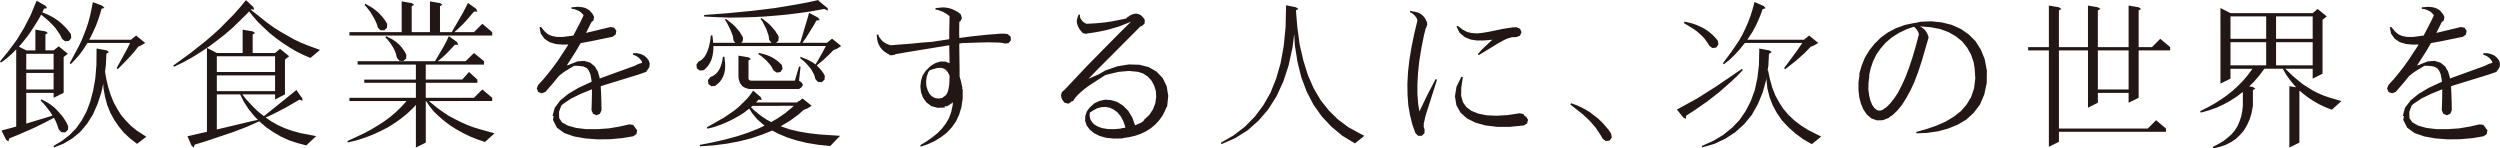
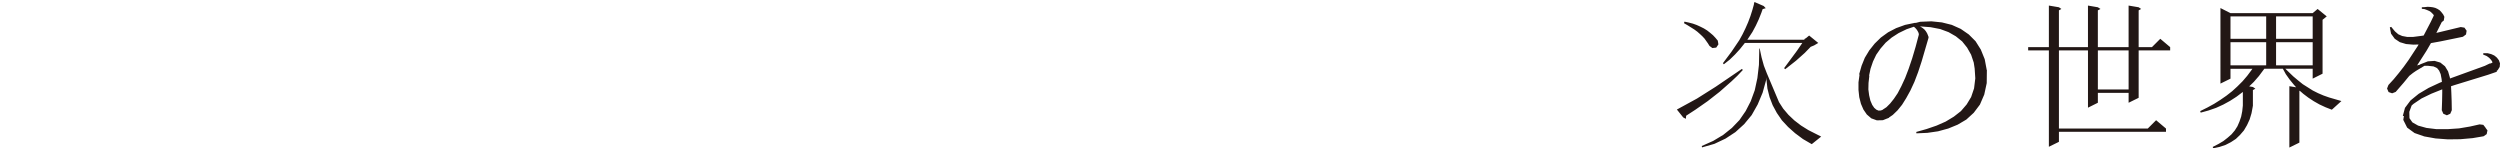
<svg xmlns="http://www.w3.org/2000/svg" width="663.679" height="39.375" viewBox="0 0 663.679 39.375">
  <g id="topcopy" transform="translate(-492.682 -527.988)">
-     <path id="パス_129" data-name="パス 129" d="M29.941-21.779l-.164,3.158-.205,1.682.328,1.928.533,2.215.656,2.051.779,1.928L32.813-7.1l1.025,1.641,1.271,1.477,1.354,1.395,1.518,1.23L40.523.287,38.063,2.174,36.258.779,34.617-.738,33.223-2.42l-1.23-1.8L30.967-6.111l-.82-2.01-.574-2.174-.41-2.215-.082-1.271-.492,2.3L27.563-8.367l-1.23,2.789L24.773-3.117l-1.8,2.133L20.877.738,18.539,2.133l-2.5.984-.164-.369,2.256-1.354,2.01-1.559,1.764-1.8,1.477-2.092L24.65-6.4l.984-2.625.779-2.953.574-3.24.287-3.527.041-3.9v-.492l2.666.492.656.451ZM17.432-27.07l-.984-1.436-.615-.7L14.438-30.6l-1.682-1.395-.164-.123-.656,1.23L9.8-27.521,8.654-25.963,7.465-24.486l-.779.861,1.969.984h2.42v-5.5l2.666.451.656.451-.656.369v4.225h2.174l1.354-1.066,2.42,1.969-1.107.861v9.516l-2.666,1.313v-1.312H8.654V-3.2l6.357-1.928.615-.205-.656-1.025L13.822-7.834l-.656-.779-.7-.7.205-.328,1.846.984.82.574.82.656.7.7,1.354,1.518.574.861.533.861.451.943-.041.984-.7.7L18.006-.9l-.7-.7L16.734-3.24l-.369-.82L16-4.758,13.781-3.568,10.869-2.133,6.85-.369,4.143.738l-.246.82-.615-.492L2.092-1.354l.41-.123L4.84-2.092,5.988-2.42V-22.887L4.84-21.738l-1.395,1.23L1.969-19.4l-.287-.287,2.3-2.83,2.174-2.953L8.08-28.629,9.8-31.951l1.477-3.568.164-.287,2.3,1.313.451.656-.82.123-.451.984,1.313.533.984.492.943.533.9.615.82.656.738.7.7.7.615.779.574.779.082,1.025-.615.779-.984.082-.82-.615-.328-.7ZM8.654-16.652v4.389h7.26v-4.389Zm0-.9h7.26v-4.184H8.654ZM36.5-25.471l.164-.205h.041l1.107-.9,2.42,1.969-1.107.656-.738.328-1.23,1.559-1.887,2.051-2.3,2.338-.328-.246,2.871-5.25.656-1.354.041-.082H24.9l-1.025,1.6-1.025,1.436L21.7-20.262l-1.23,1.271-.287-.246,2.42-4.512.738-1.518,1.23-3.117.533-1.641.451-1.641.369-1.682.328-1.682.123-.41,2.461.943.574.574-.779.246-.246.943-.574,1.764-.615,1.682-.738,1.641-.779,1.6-.328.574ZM78.4,1.23,76.264.246,74.3-.9,72.409-2.174,70.686-3.65l-.164-.164L67.2-2.338,63.55-.943,56.208,1.518l-2.83.861-.287.779-.574-.533L51.45.164l5.168-1.189V-23.3l2.625,1.354h6.85v-6.193l2.666.451.656.451-.656.369v4.922h5.947l1.313-1.107,2.42,1.969-1.107.9v9.229L74.706-9.6v-1.354h-8.7l1.148,1.436,1.518,1.641,1.559,1.518,1.518,1.189L80.2-11.977l.164-.164,1.23,1.8.328.328.041.779-.779-.328L77.495-7.424,74.214-5.742l-1.23.574L72.2-4.84l1.395.984L75.4-2.83l1.887.861,2.01.7L81.35-.7l4.266.82L82.991,2.584l-2.338-.615ZM59.243-10.951v9.311L68.759-3.9l1.395-.287L69.128-5.25,67.692-7.014,66.421-8.982l-.984-1.969Zm0-5.045v4.184H74.706V-16Zm0-.9H74.706v-4.184H59.243Zm21.041-5.5-1.8-1.066-1.764-1.148-1.764-1.271L73.27-27.234l-1.6-1.477-1.6-1.559-1.477-1.723-.779-.984-.656.7-3.732,3.65-2.01,1.723-2.051,1.6-2.133,1.6L55.018-22.23l-2.3,1.436-2.379,1.313-2.461,1.189-.205-.328,4.389-3.158,4.143-3.281,1.969-1.682,1.887-1.723,3.568-3.609,1.682-1.887,1.6-1.928.082-.082,1.928,1.8.246.738-.82-.123-.082.123,4.389,3.486,1.723,1.23L76.141-27.6l3.527,2.01,1.8.861,1.8.738,3.363,1.23L84.1-20.631l-1.928-.82ZM126.443.205,124.6-.7l-1.723-.943-1.682-1.066-1.518-1.148-1.436-1.23-1.354-1.271-1.148-1.436-.943-1.395h-.082V1.846l-2.625,1.313V-8.162l-.779.861-1.477,1.395-1.6,1.313L106.55-3.4l-1.8,1.148-1.928.984-2.01.943-2.133.82L96.42,1.23,94.041,1.8l-.123-.369,4.307-2.01L100.152-1.6,102-2.707l1.764-1.148,1.6-1.189,1.477-1.271,1.354-1.312,1.271-1.395.123-.164H94.451v-.861h17.637v-3.979h-13.7v-.861h13.7v-3.979H96.625v-.9h20.549l2.379-4.061.656-1.23.451-.984h-.041l.246-.369L123-24.855l.328.738h-.9l-1.887,2.01-1.189,1.148-1.436,1.189h7.383l2.215-2.174,2.666,2.174v.9H114.713v3.979h9.68l1.8-2.01,2.215,2.01v.861h-13.7v3.979h12.8l2.215-2.215,2.625,2.215v.861H115.533l2.256,1.846,1.436,1.025,1.477.984,1.6.861,1.6.82,1.723.779,1.764.656,1.887.574,3.691,1.025-2.543,2.3-2.051-.7ZM106.8-21.738l-.205-.574-.246-.533-.287-.533-.7-1.107-.861-1.107-.533-.492.246-.328.656.369.7.328.615.369.615.451.574.451.533.533.451.533.451.615.41.615.328.656-.041,1.025-.738.656-1.025-.041-.656-.779-.164-.533ZM94.451-27.48h13.863v-8.162l2.666.451.656.451-.656.369v6.891h4.84v-8.162l2.666.451.656.451-.656.369v6.891H121.6l2.789-4.8,1.107-2.092.41-.861,2.174,1.559.328.738h-.9l-1.518,1.8-1.271,1.395-1.436,1.395-.984.861h5.209l2.215-2.215,2.625,2.215v.9h-37.9Zm7.178-2.379-.574-1.189-.328-.574-.738-1.23L99-34.125,98.47-34.7l.205-.328.738.451.738.41.7.451.615.492.615.492,1.066,1.148.451.574.451.656.41.656-.041,1.025-.7.7h-1.025l-.7-.7-.164-.615Zm56.7,4.84-2.5.451-1.189,2.051-2.5,3.9.205-.082.615-.164-.041-.041,2.092-.82,1.8-.123,1.518.451,1.23.984.82,1.354.492,1.682v.205l9.27-3.363,1.271-.615h.164l.574-.205-.082-.369-.328-.451-.451-.492-.7-.492-.9-.369.041-.369h1.107l.984.246.82.369.7.574.533.7.287.82-.082.943-.533.861-.287.205.082.205-2.379.82-8.941,2.748-.861.287.082,1.682.082,2.256.041,2.42-.41.943-.9.41-.943-.41-.41-.943.082-2.42.041-2.215v-.9l-2.871,1.148-2.625,1.271-2.133,1.436L150.7-8l-.615,1.682.041,1.682.779,1.107,1.518.861,2.215.615,2.666.328h2.953l3.035-.205L166.2-2.42l2.543-.574.984.123.615.779v.041l.492.656-.205.984-.82.574L166.9.656l-3.24.287-3.322.041L157.057.738,154.063.205l-2.584-.9L149.51-2.133l-1.025-2.051.164-1.025-.287-.041.574-2.133,1.477-1.969,2.174-1.764,2.625-1.559,2.994-1.395.533-.205-.082-.738-.246-1.312-.41-.943-.533-.656-.943-.451-1.436-.164H154.1l-2.256,1.354-.779.533-.984.779-1.477,1.8-2.133,2.461-.943.369-.943-.328-.41-.943.369-.943,1.395-1.518,1.354-1.641,1.313-1.682,1.271-1.764,2.5-3.814.164-.328-1.395.041-1.928-.164-1.641-.492-1.354-.9-.984-1.354-.328-1.682.369-.123.984,1.189.9.779,1.025.451,1.313.246h1.6l1.928-.246.861-.123,1.887-3.609.82-1.723-.164-.287-.287-.287-.328-.328-.451-.287-.574-.246-.656-.246-.738-.082v-.41l.779-.041.779-.082.7.041.656.082.656.164.615.287.574.369.451.492.451.574.328.656-.164.984-.533.41-1.436,2.871,6.48-1.559.984.164.574.82-.164.984-.82.615ZM215.89,1.928l-2.748-.656L210.6.451l-2.338-.984-1.559-.82L203.913-.246,201,.738l-3.117.779-3.281.615-3.486.451-3.65.246-.041-.369,3.568-.7,3.363-.779,3.158-.861,2.953-.984,2.748-1.107,1.436-.7-.369-.287-1.6-1.395-1.354-1.641-.738-1.189-1.477,1.148-1.395.861-1.477.82-1.518.738-1.682.7-1.723.615-1.846.451-.123-.369,4.676-2.666,2.625-1.8,1.189-.984,2.051-2.01.861-1.025.779-1.107.123-.123,2.01,1.723.246.738-.861-.082-.41.492-.287.246h10.951l.492-.451.082.082.861-.7,2.42,1.969-1.066.656-1.107.451L213.716-5.66l-2.174,1.6-2.379,1.436-.246.123,2.379.82,2.42.574,2.625.451,2.83.328,5.537.369-2.625,2.707-3.2-.328ZM201.452-7.916l-.41.369.984.943,1.518,1.23,1.641,1.107,1.23.656,1.641-.943,2.092-1.436,1.928-1.6.328-.328ZM213.8-18.334h.41L213.8-14.6l.656.451.41.656-.41.656-.656.451H200.714l-.533-.082-.492-.164-.492-.205-.451-.328-.369-.451-.287-.451-.164-.533-.164-.533-.041-.574v-5.537l2.666.451.656.451-.656.369v4.922l.041.082.041.082.041.041.082.082.164.082.205.082h11.73ZM189.722-13.74l-.082-1.025.656-.82.451-.164L191.2-16l.41-.328.41-.369.369-.492.328-.533.287-.656.246-.779.205-.82.123-.943.41-.041.205,1.928v.9l-.082.861-.164.779-.287.779-.369.7-.492.7-.615.574-.656.533-1.025.082Zm28.137-2.3-.246-.533-.656-1.148-.943-1.107-.574-.615-.656-.574-.7-.574.164-.328.861.369.861.328.779.41.738.41.656.492.369-.533,1.6-2.789.615-1.189.205-.369H191.075v.656l-.082.984-.164.984-.246.9-.369.82-.451.779-.574.656-.656.615-1.025.123-.82-.574-.123-1.025.574-.82.451-.205.41-.287.41-.41.41-.492.369-.656.328-.738.287-.861.246-.984.205-1.107.123-1.189h.41l.164,1.23.041.738h5.865l-.451-.615-.123-.9-.123-.492-.41-1.066-.533-1.148-.656-1.271-.451-.615.287-.246,1.764,1.395.533.492.9,1.025.41.492.328.533.328.533.287.574-.123.984-.41.328h8.08l-.615-.779-.123-.943-.123-.492-.205-.533-.164-.533-.246-.574-.615-1.189-.328-.656-.492-.615.287-.246,1.764,1.395.533.492.9,1.025.41.492.328.533.369.533.246.574-.123,1.025-.615.492h6.4l.205-.574,1.271-4.266.246-.779.533-1.846H216.3l.205-.492,2.338,1.271.451.656-.9.123-.615,1.148-2.3,3.691-.574.779-.205.287h6.521l.164-.123.041-.123.041.041,1.107-.9L225-23.789l-1.107.7-.943.369L221.96-21.7l-1.641,1.559-1.354,1.107-.451.41.82.82.492.615.451.615.369.7-.082,1.025-.738.656-1.025-.082-.656-.738-.123-.492Zm-11.033-1.682-.533-.9-.738-.861-.41-.451-.984-.861-.533-.451-.615-.369.123-.369.738.205.7.164.7.246.656.246.615.287.615.369.574.369.533.41.984.943.164.984-.533.861-.984.164-.82-.533Zm12.223-18.047,2.338,1.928.082.656-.984-.451-3.855.7-2.953.41-2.953.369-3.035.287-3.076.246-3.117.164-3.158.082-3.2.041-3.24-.123-3.281-.164v-.41l6.48-.492,6.275-.615,3.076-.369,2.994-.369,2.953-.492,2.912-.492,2.871-.533,2.789-.615Zm48.128,11.074-1.271-.041-1.723-.041-2.092.041L257-24.568l-.656.123v.7l.041,3.24.041,2.789v2.01l.369,1.271.369,1.764-.082.328.164-.041v2.5l-.328,2.3-.615,2.01-.861,1.846-1.148,1.6L252.984-.738,251.467.41l-1.641,1.025-1.8.82-1.928.656-.123-.369,1.682-1.025L249.17.451,250.605-.7l1.189-1.23,1.025-1.354.82-1.436.574-1.6.369-1.723.082-.9L254.5-8.7l-1.395.9h-.656l.082.328-1.928.082-1.682-.451-1.312-.984-.9-1.271-.533-1.436-.164-1.518.164-1.518L246.627-16l.82-1.23.205-.164v-.041l1.189-1.148,1.271-.738,1.271-.369,1.271.041,1.107.41-.082-4.471v-.287l-11.525,1.887-2.83.492-.123.164-.984.123-.123-.041-.287.041v-.205l-.328-.123-.656-.41-.574-.41-.533-.533-.41-.533-.328-.615-.246-.615-.164-.656-.082-.7-.082-.656.41-.082.205.615.369.492.328.41.369.369.41.287.41.246.492.205.451.164.328.082,1.928-.164,1.764-.123,2.051-.164,2.338-.246,2.789-.205,4.348-.656.287-.041v-1.846l.082-4.266-.779-.615-1.025-.574-.574-.205-.656-.246-.7-.123v-.369l.738-.082.738-.082.7-.041.738.082.7.123.656.205.656.287.656.328.574.369.574.492.287.984-.451.861-.246.082-.041,2.789.041,1.518,3.117-.41,4.635-.492,1.764-.123,1.354-.123h1.107l.861.123.779.656.082.984-.656.779-1.025.082-.287-.123ZM253.107-11.2l.328-.943.246-1.395.082-1.846v-.492l-.123-.369-.451-.738-.451-.533-.574-.328-.7-.164-.943.041-1.189.328-.9.328-.328.492-.41,1.189-.164,1.23.082,1.23.328,1.107.492.943.656.7.779.41.9.164,1.107-.164.164-.205.615-.41ZM310.956-6.6l-.7,1.354-.9,1.23-1.025,1.107-1.148.943-1.271.82-1.395.656L303,.041,301.358.41l-1.682.246V.738l-2.3.041L295.37.574,293.606.082,292.13-.656,290.981-1.6l-.82-1.107-.41-1.23.041-1.271.41-1.23.779-1.066h.041l.041-.041,1.107-1.025,1.395-.656,1.518-.328,1.6.123,1.6.492L299.8-8l1.354,1.354,1.107,1.8L303-2.748l.492-.205,1.107-.492.574-.369.246-.41,1.395-1.312.943-1.436.615-1.6.246-1.6-.082-1.641-.451-1.477-.7-1.312-1.025-1.107-1.271-.82-1.271-.41-2.42-.246-2.748.246-3.117.738-.492.164-4.184,2.707-1.066.779-.943.779-.82.738-.656.7-.492.615-.369.615-.287-.164-.082.246-.82.533L284.3-8.736l-.369-.451-.287-.451-.205-.492-.082-.533.082-.492.205-.451.287-.287.246-.164,6.234-6.6,8.285-8.408,3.281-3.24-.492.246-2.83,1.107L295.7-28.1l-1.477.328-1.518.287-1.518.246-.82.082-.205.123-.328-.041h-.164v-.041l-.492-.082-.451-.492-.41-.492-.287-.492-.246-.533-.164-.533-.082-.533.041-.492.123-.492.164-.492.164-.41.369.082-.041.41.123.41.164.328.205.287.205.246.246.246.287.164.451.287.943-.041,1.436-.082,1.477-.123,1.436-.164,1.436-.205,2.871-.574,1.189-.246-.123-.164.533-.287.451-.328.492-.246.492-.164.533-.082.533.082.574.205.492.369.41.451.369.533-.041.984-.738.7h-.287L292.294-16.816l-1.641,1.723,2.215-.984.492-.205,1.764-1.025,3.2-1.107,3.035-.492,2.789.082,2.461.615,2.092,1.189,1.641,1.723,1.066,2.174.41,2.543-.287,2.83-.246.328Zm-11.033,2.83-.738-1.395-.9-1.066-1.025-.738-1.025-.451-1.107-.205-1.148.082-1.066.287-1.025.574-.9.574-.041.943.205.861.451.738.615.615.9.533,1.148.41,1.436.246,1.723.041,1.846-.164.123-.082,1.066-.164Zm55.223,1.395-2.584-2.748L350.388-8.2l-1.8-3.445-1.436-3.814-1.025-4.1-.7-4.43-.164-2.994-.451,3.568L343.785-18.7l-1.395,4.266-1.8,3.938-2.174,3.445L335.828-4.02l-2.912,2.584L329.593.656l-3.65,1.6-.164-.369,3.4-1.969,2.994-2.3L334.8-5.045,337.017-8l1.928-3.363,1.518-3.773,1.189-4.143.82-4.512.492-4.963.123-5.332v-.533l2.625.533.656.451-.656.369.369,4.43L346.7-24.2l.984,4.266,1.23,3.9,1.518,3.486,1.846,3.117,2.174,2.748,2.42,2.379,2.748,2.051,3.076,1.682,1.189.615-2.5,2.01L358.058.041ZM376-5.455l-.451-2.584-.205-2.789-.041-2.953.164-3.076.369-3.281.574-3.445.738-3.568.82-3.4-.041-.205-.123-.369-.205-.328-.287-.369-.328-.328-.451-.369L376-32.73l.082-.41.615.164.615.082.615.164.533.205.533.328.451.369.41.492.328.533.205.533.205.041-.082.369.082.328-.328.943-.082.041-.492,1.969-.7,3.486-.533,3.322-.328,3.117-.164,2.953v2.748l.205,2.584.328,1.928,2.256-4.676,2.051-3.9.369.164-2.83,8.859-.328,1.148-.205.943-.164.7v.451l.041.041-.082.328.246.7V-.7l-.7.738h-1.025l-.7-.738-.82-2.3Zm30.516.328.287.041.533.861-.246.984-.861.533-3.691.369h-3.4l-3.076-.369-2.666-.738-2.256-1.107-1.764-1.6L388.3-8.121l-.369-2.338.41-2.543,1.313-2.666.369.164-.41,2.748-.041,2.174.492,1.723.9,1.271,1.313.984,1.8.738,2.215.451,2.625.123,2.953-.164,3.24-.492.984.205Zm-3.732-20.918-.656.164-.82.328-1.887,1.025-5.168,3.158L394-21.656l1.189-1.312,2.215-2.092.492-.41-.451.041-1.846.164h-1.8l-1.682-.246-1.6-.656-1.354-1.148-.82-1.641.328-.205,1.271.984,1.23.656,1.271.287,1.436.082,1.518-.164,1.682-.287,3.527-.738,1.8-.287.7-.082.369-.082.041.041.738-.041.943.41.41.9-.41.943-.943.369-1.189.041ZM426.587-.164l-1.312-1.969-1.6-1.846L421.829-5.7l-3.24-2.543.164-.369,1.395.492,1.271.574,1.23.656,1.148.7,2.174,1.682.943.9.9.984.861,1.025.738,1.107.164.984-.615.82-1.025.123L427.161.82Z" transform="translate(491 564)" fill="#221715" />
-     <path id="パス_128" data-name="パス 128" d="M33.223-.656,31.377-2.3,29.736-4.061,28.383-6.029,27.275-8.08l-.82-2.133-.574-2.3-.246-2.338v-.574l-.082.615-.943,3.4L23.3-8.285l-1.6,2.83-2.01,2.42-2.3,2.092L14.766.779,11.813,2.174l-3.281.943-.082-.369,3.035-1.354,2.666-1.6,2.3-1.846,2.01-2.092L20.1-6.521l1.354-2.625,1.066-2.912.7-3.24.41-3.486.082-3.855v-.492l2.666.492.656.451-.738.451-.164,3.158-.205,1.23h.123l.492,2.338.615,2.215.779,2.01L28.957-8.9l1.107,1.723,1.395,1.641,1.559,1.477,1.764,1.354,1.969,1.23,3.4,1.723-2.5,2.01L35.314.9ZM1.846-6.932,7.178-9.844l5-3.158,6.932-4.717.246.287-1.477,1.559L16.324-14.4l-3.117,2.748-3.2,2.5L6.768-6.891l-2.461,1.6-.082.82-.7-.369Zm33.8-18.539.246-.369.082.082.984-.82,2.42,1.969-1.107.656-.9.369-1.6,1.641-2.3,2.051L30.6-17.637l-.287-.287,3.4-4.594,1.436-2.092H19.893L18.58-22.969l-1.312,1.436L15.873-20.18l-1.559,1.23-.246-.287,2.3-3.076,2.051-3.035.861-1.559.779-1.6.7-1.6.615-1.641.533-1.682.41-1.477h-.041l.164-.574L24.9-34.412l.533.574-.82.246-.328.943-.7,1.764L22.8-29.2l-.9,1.682-1.025,1.559-.328.492Zm-25.553.984-.9-1.271-.574-.615-.656-.615-.7-.615-.779-.574L4.717-29.285l-.984-.574.123-.41L5-30.023l1.107.287,1.025.369.984.451.9.451.861.533.779.615.779.656.656.7.615.738.164.984-.574.861-1.025.123L10.5-23.83ZM65.436-.615,65.4-.984l2.748-.779,2.625-.9,2.42-1.066,2.174-1.312,1.887-1.477,1.518-1.764,1.189-1.969.779-2.3.328-2.666L80.9-17.8l-.246-1.6-.7-2.092-1.066-1.887L77.577-25.02,75.9-26.373,73.968-27.48l-2.215-.82-2.543-.492L66.5-29l-.205-.041.328.164.492.328.451.369.369.451.328.533.246.574.082.328h.123l-.082.164.041.082-1.846,6.316-.943,2.871L64.9-14.273l-1.066,2.3-1.107,2.01L61.622-8.2,60.432-6.727,59.161-5.5l-1.025.7.041.041-.287.123-.041.041h-.082l-1.23.492-1.6.041L53.46-4.594,52.27-5.619l-.9-1.312-.656-1.518-.451-1.764-.205-1.928v-2.01l.287-2.092H50.22l.656-2.3.861-2.133,1.189-1.969,1.436-1.8L56-26.045l1.928-1.395,2.133-1.107,2.379-.861,2.584-.533h.287l1.107-.287,2.994-.123,2.789.287,2.625.656,2.379,1.066,2.133,1.477,1.8,1.8,1.395,2.215L83.565-20.3l.533,2.83v.041h.041L84.1-13.945l-.656,3.035L82.294-8.244,80.653-6.07l-1.969,1.8-2.3,1.354-2.5,1.025-2.707.738-2.83.41ZM52.68-12.264l.205,1.559.328,1.395.492,1.148.533.779.574.492.574.246L56-6.686l.533-.205v-.041l.943-.615.984-.984.984-1.23,1.025-1.518.984-1.887.984-2.133.943-2.461.943-2.789.9-3.035.861-3.24-.041-.328-.123-.328-.205-.369-.246-.369-.328-.369-.369-.328-1.928.656L60.72-27.234l-1.846,1.189-1.6,1.354-1.354,1.559-1.148,1.641-.861,1.8-.656,1.928L52.886-16l.041.205-.205,1.8Zm71.753-21.82.656.451-.656.369V-23.5h3.527l2.215-2.215L132.8-23.5v.861h-8.367v12.592l-2.666,1.313v-2.625h-8.162v2.625L110.98-7.424V-22.641h-7.711V-1.887h23.584L129.068-4.1l2.625,2.215v.861H103.269V1.641L100.6,2.953V-22.641h-5.5V-23.5h5.5V-34.535l2.666.451.656.451-.656.369V-23.5h7.711V-34.535l2.625.451.7.451-.7.369V-23.5h8.162V-34.535ZM113.605-22.641v10.377h8.162V-22.641ZM172.438-8.285l-1.518-.861-1.436-.943-1.354-1.025-.943-.82-.082.082v13.7L164.44,3.158V-13.125l1.8.287-.615-.7-1.107-1.354L163.5-16.324l-.779-1.436H157.8l-1.436,1.928-1.354,1.559-1.23,1.189.984.164.656.451-.656.369v4.266l-.082.123h.041l-.328,1.764L153.9-4.307l-.7,1.518-.82,1.395L151.356-.205,150.248.861l-1.312.861-1.436.738-1.6.533-1.682.369-.123-.369,1.518-.779,1.313-.779,1.148-.9,1.025-.9.861-1.025.7-1.107.533-1.23.451-1.312.287-1.436L152.094-8v-3.609l-1.682,1.271L148.69-9.229l-1.8.984L145-7.383l-2.01.7-2.092.574-.123-.41,1.887-.943,1.8-.984,1.682-1.066,1.6-1.107,1.518-1.189,1.395-1.271,1.354-1.354,1.23-1.436,1.107-1.477.287-.41h-5.824v2.625l-2.666,1.313V-33.879l2.666,1.354h21.82l1.313-1.107,2.42,1.969-1.107.9v14.314l-2.625,1.313V-17.76h-7.26l2.092,2.01,1.271,1.066,1.271,1.025,2.666,1.682,1.395.7,1.436.615,1.518.533,3.24.943-2.543,2.3-1.682-.656ZM148.813-24.814v6.152h9.475v-6.152Zm12.1,0v6.152h9.721v-6.152Zm-12.1-6.85v5.947h9.475v-5.947Zm12.1,0v5.947h9.721v-5.947Zm43.616,6.645-2.5.451-1.189,2.051-2.5,3.9.205-.082.615-.164-.041-.041,2.092-.82,1.8-.123,1.518.451,1.23.984.82,1.354.492,1.682v.205l9.27-3.363,1.271-.615h.164l.574-.205-.082-.369-.328-.451-.451-.492-.7-.492-.9-.369.041-.369h1.107l.984.246.82.369.7.574.533.7.287.82-.082.943-.533.861-.287.205.082.205-2.379.82-8.941,2.748-.861.287.082,1.682.082,2.256.041,2.42-.41.943-.9.41-.943-.41-.41-.943.082-2.42.041-2.215v-.9l-2.871,1.148-2.625,1.271-2.133,1.436L196.9-8l-.615,1.682.041,1.682.779,1.107,1.518.861,2.215.615,2.666.328h2.953l3.035-.205L212.4-2.42l2.543-.574.984.123.615.779v.041l.492.656-.205.984-.82.574L213.1.656l-3.24.287-3.322.041L203.257.738,200.263.205l-2.584-.9L195.71-2.133l-1.025-2.051.164-1.025-.287-.041.574-2.133,1.477-1.969,2.174-1.764,2.625-1.559,2.994-1.395.533-.205-.082-.738-.246-1.312-.41-.943-.533-.656-.943-.451-1.436-.164H200.3l-2.256,1.354-.779.533-.984.779-1.477,1.8-2.133,2.461-.943.369-.943-.328-.41-.943.369-.943,1.395-1.518,1.354-1.641,1.313-1.682,1.271-1.764,2.5-3.814.164-.328-1.395.041-1.928-.164-1.641-.492-1.354-.9-.984-1.354-.328-1.682.369-.123.984,1.189.9.779,1.025.451,1.313.246h1.6l1.928-.246.861-.123,1.887-3.609.82-1.723-.164-.287-.287-.287-.328-.328-.451-.287L201-33.346l-.656-.246-.738-.082v-.41l.779-.041.779-.082.7.041.656.082.656.164.615.287.574.369.451.492.451.574.328.656-.164.984-.533.41-1.436,2.871,6.48-1.559.984.164.574.82-.164.984-.82.615Z" transform="translate(936 564)" fill="#221715" />
+     <path id="パス_128" data-name="パス 128" d="M33.223-.656,31.377-2.3,29.736-4.061,28.383-6.029,27.275-8.08l-.82-2.133-.574-2.3-.246-2.338v-.574l-.082.615-.943,3.4L23.3-8.285l-1.6,2.83-2.01,2.42-2.3,2.092L14.766.779,11.813,2.174l-3.281.943-.082-.369,3.035-1.354,2.666-1.6,2.3-1.846,2.01-2.092L20.1-6.521l1.354-2.625,1.066-2.912.7-3.24.41-3.486.082-3.855v-.492h.123l.492,2.338.615,2.215.779,2.01L28.957-8.9l1.107,1.723,1.395,1.641,1.559,1.477,1.764,1.354,1.969,1.23,3.4,1.723-2.5,2.01L35.314.9ZM1.846-6.932,7.178-9.844l5-3.158,6.932-4.717.246.287-1.477,1.559L16.324-14.4l-3.117,2.748-3.2,2.5L6.768-6.891l-2.461,1.6-.082.82-.7-.369Zm33.8-18.539.246-.369.082.082.984-.82,2.42,1.969-1.107.656-.9.369-1.6,1.641-2.3,2.051L30.6-17.637l-.287-.287,3.4-4.594,1.436-2.092H19.893L18.58-22.969l-1.312,1.436L15.873-20.18l-1.559,1.23-.246-.287,2.3-3.076,2.051-3.035.861-1.559.779-1.6.7-1.6.615-1.641.533-1.682.41-1.477h-.041l.164-.574L24.9-34.412l.533.574-.82.246-.328.943-.7,1.764L22.8-29.2l-.9,1.682-1.025,1.559-.328.492Zm-25.553.984-.9-1.271-.574-.615-.656-.615-.7-.615-.779-.574L4.717-29.285l-.984-.574.123-.41L5-30.023l1.107.287,1.025.369.984.451.9.451.861.533.779.615.779.656.656.7.615.738.164.984-.574.861-1.025.123L10.5-23.83ZM65.436-.615,65.4-.984l2.748-.779,2.625-.9,2.42-1.066,2.174-1.312,1.887-1.477,1.518-1.764,1.189-1.969.779-2.3.328-2.666L80.9-17.8l-.246-1.6-.7-2.092-1.066-1.887L77.577-25.02,75.9-26.373,73.968-27.48l-2.215-.82-2.543-.492L66.5-29l-.205-.041.328.164.492.328.451.369.369.451.328.533.246.574.082.328h.123l-.082.164.041.082-1.846,6.316-.943,2.871L64.9-14.273l-1.066,2.3-1.107,2.01L61.622-8.2,60.432-6.727,59.161-5.5l-1.025.7.041.041-.287.123-.041.041h-.082l-1.23.492-1.6.041L53.46-4.594,52.27-5.619l-.9-1.312-.656-1.518-.451-1.764-.205-1.928v-2.01l.287-2.092H50.22l.656-2.3.861-2.133,1.189-1.969,1.436-1.8L56-26.045l1.928-1.395,2.133-1.107,2.379-.861,2.584-.533h.287l1.107-.287,2.994-.123,2.789.287,2.625.656,2.379,1.066,2.133,1.477,1.8,1.8,1.395,2.215L83.565-20.3l.533,2.83v.041h.041L84.1-13.945l-.656,3.035L82.294-8.244,80.653-6.07l-1.969,1.8-2.3,1.354-2.5,1.025-2.707.738-2.83.41ZM52.68-12.264l.205,1.559.328,1.395.492,1.148.533.779.574.492.574.246L56-6.686l.533-.205v-.041l.943-.615.984-.984.984-1.23,1.025-1.518.984-1.887.984-2.133.943-2.461.943-2.789.9-3.035.861-3.24-.041-.328-.123-.328-.205-.369-.246-.369-.328-.369-.369-.328-1.928.656L60.72-27.234l-1.846,1.189-1.6,1.354-1.354,1.559-1.148,1.641-.861,1.8-.656,1.928L52.886-16l.041.205-.205,1.8Zm71.753-21.82.656.451-.656.369V-23.5h3.527l2.215-2.215L132.8-23.5v.861h-8.367v12.592l-2.666,1.313v-2.625h-8.162v2.625L110.98-7.424V-22.641h-7.711V-1.887h23.584L129.068-4.1l2.625,2.215v.861H103.269V1.641L100.6,2.953V-22.641h-5.5V-23.5h5.5V-34.535l2.666.451.656.451-.656.369V-23.5h7.711V-34.535l2.625.451.7.451-.7.369V-23.5h8.162V-34.535ZM113.605-22.641v10.377h8.162V-22.641ZM172.438-8.285l-1.518-.861-1.436-.943-1.354-1.025-.943-.82-.082.082v13.7L164.44,3.158V-13.125l1.8.287-.615-.7-1.107-1.354L163.5-16.324l-.779-1.436H157.8l-1.436,1.928-1.354,1.559-1.23,1.189.984.164.656.451-.656.369v4.266l-.082.123h.041l-.328,1.764L153.9-4.307l-.7,1.518-.82,1.395L151.356-.205,150.248.861l-1.312.861-1.436.738-1.6.533-1.682.369-.123-.369,1.518-.779,1.313-.779,1.148-.9,1.025-.9.861-1.025.7-1.107.533-1.23.451-1.312.287-1.436L152.094-8v-3.609l-1.682,1.271L148.69-9.229l-1.8.984L145-7.383l-2.01.7-2.092.574-.123-.41,1.887-.943,1.8-.984,1.682-1.066,1.6-1.107,1.518-1.189,1.395-1.271,1.354-1.354,1.23-1.436,1.107-1.477.287-.41h-5.824v2.625l-2.666,1.313V-33.879l2.666,1.354h21.82l1.313-1.107,2.42,1.969-1.107.9v14.314l-2.625,1.313V-17.76h-7.26l2.092,2.01,1.271,1.066,1.271,1.025,2.666,1.682,1.395.7,1.436.615,1.518.533,3.24.943-2.543,2.3-1.682-.656ZM148.813-24.814v6.152h9.475v-6.152Zm12.1,0v6.152h9.721v-6.152Zm-12.1-6.85v5.947h9.475v-5.947Zm12.1,0v5.947h9.721v-5.947Zm43.616,6.645-2.5.451-1.189,2.051-2.5,3.9.205-.082.615-.164-.041-.041,2.092-.82,1.8-.123,1.518.451,1.23.984.82,1.354.492,1.682v.205l9.27-3.363,1.271-.615h.164l.574-.205-.082-.369-.328-.451-.451-.492-.7-.492-.9-.369.041-.369h1.107l.984.246.82.369.7.574.533.7.287.82-.082.943-.533.861-.287.205.082.205-2.379.82-8.941,2.748-.861.287.082,1.682.082,2.256.041,2.42-.41.943-.9.41-.943-.41-.41-.943.082-2.42.041-2.215v-.9l-2.871,1.148-2.625,1.271-2.133,1.436L196.9-8l-.615,1.682.041,1.682.779,1.107,1.518.861,2.215.615,2.666.328h2.953l3.035-.205L212.4-2.42l2.543-.574.984.123.615.779v.041l.492.656-.205.984-.82.574L213.1.656l-3.24.287-3.322.041L203.257.738,200.263.205l-2.584-.9L195.71-2.133l-1.025-2.051.164-1.025-.287-.041.574-2.133,1.477-1.969,2.174-1.764,2.625-1.559,2.994-1.395.533-.205-.082-.738-.246-1.312-.41-.943-.533-.656-.943-.451-1.436-.164H200.3l-2.256,1.354-.779.533-.984.779-1.477,1.8-2.133,2.461-.943.369-.943-.328-.41-.943.369-.943,1.395-1.518,1.354-1.641,1.313-1.682,1.271-1.764,2.5-3.814.164-.328-1.395.041-1.928-.164-1.641-.492-1.354-.9-.984-1.354-.328-1.682.369-.123.984,1.189.9.779,1.025.451,1.313.246h1.6l1.928-.246.861-.123,1.887-3.609.82-1.723-.164-.287-.287-.287-.328-.328-.451-.287L201-33.346l-.656-.246-.738-.082v-.41l.779-.041.779-.082.7.041.656.082.656.164.615.287.574.369.451.492.451.574.328.656-.164.984-.533.41-1.436,2.871,6.48-1.559.984.164.574.82-.164.984-.82.615Z" transform="translate(936 564)" fill="#221715" />
  </g>
</svg>